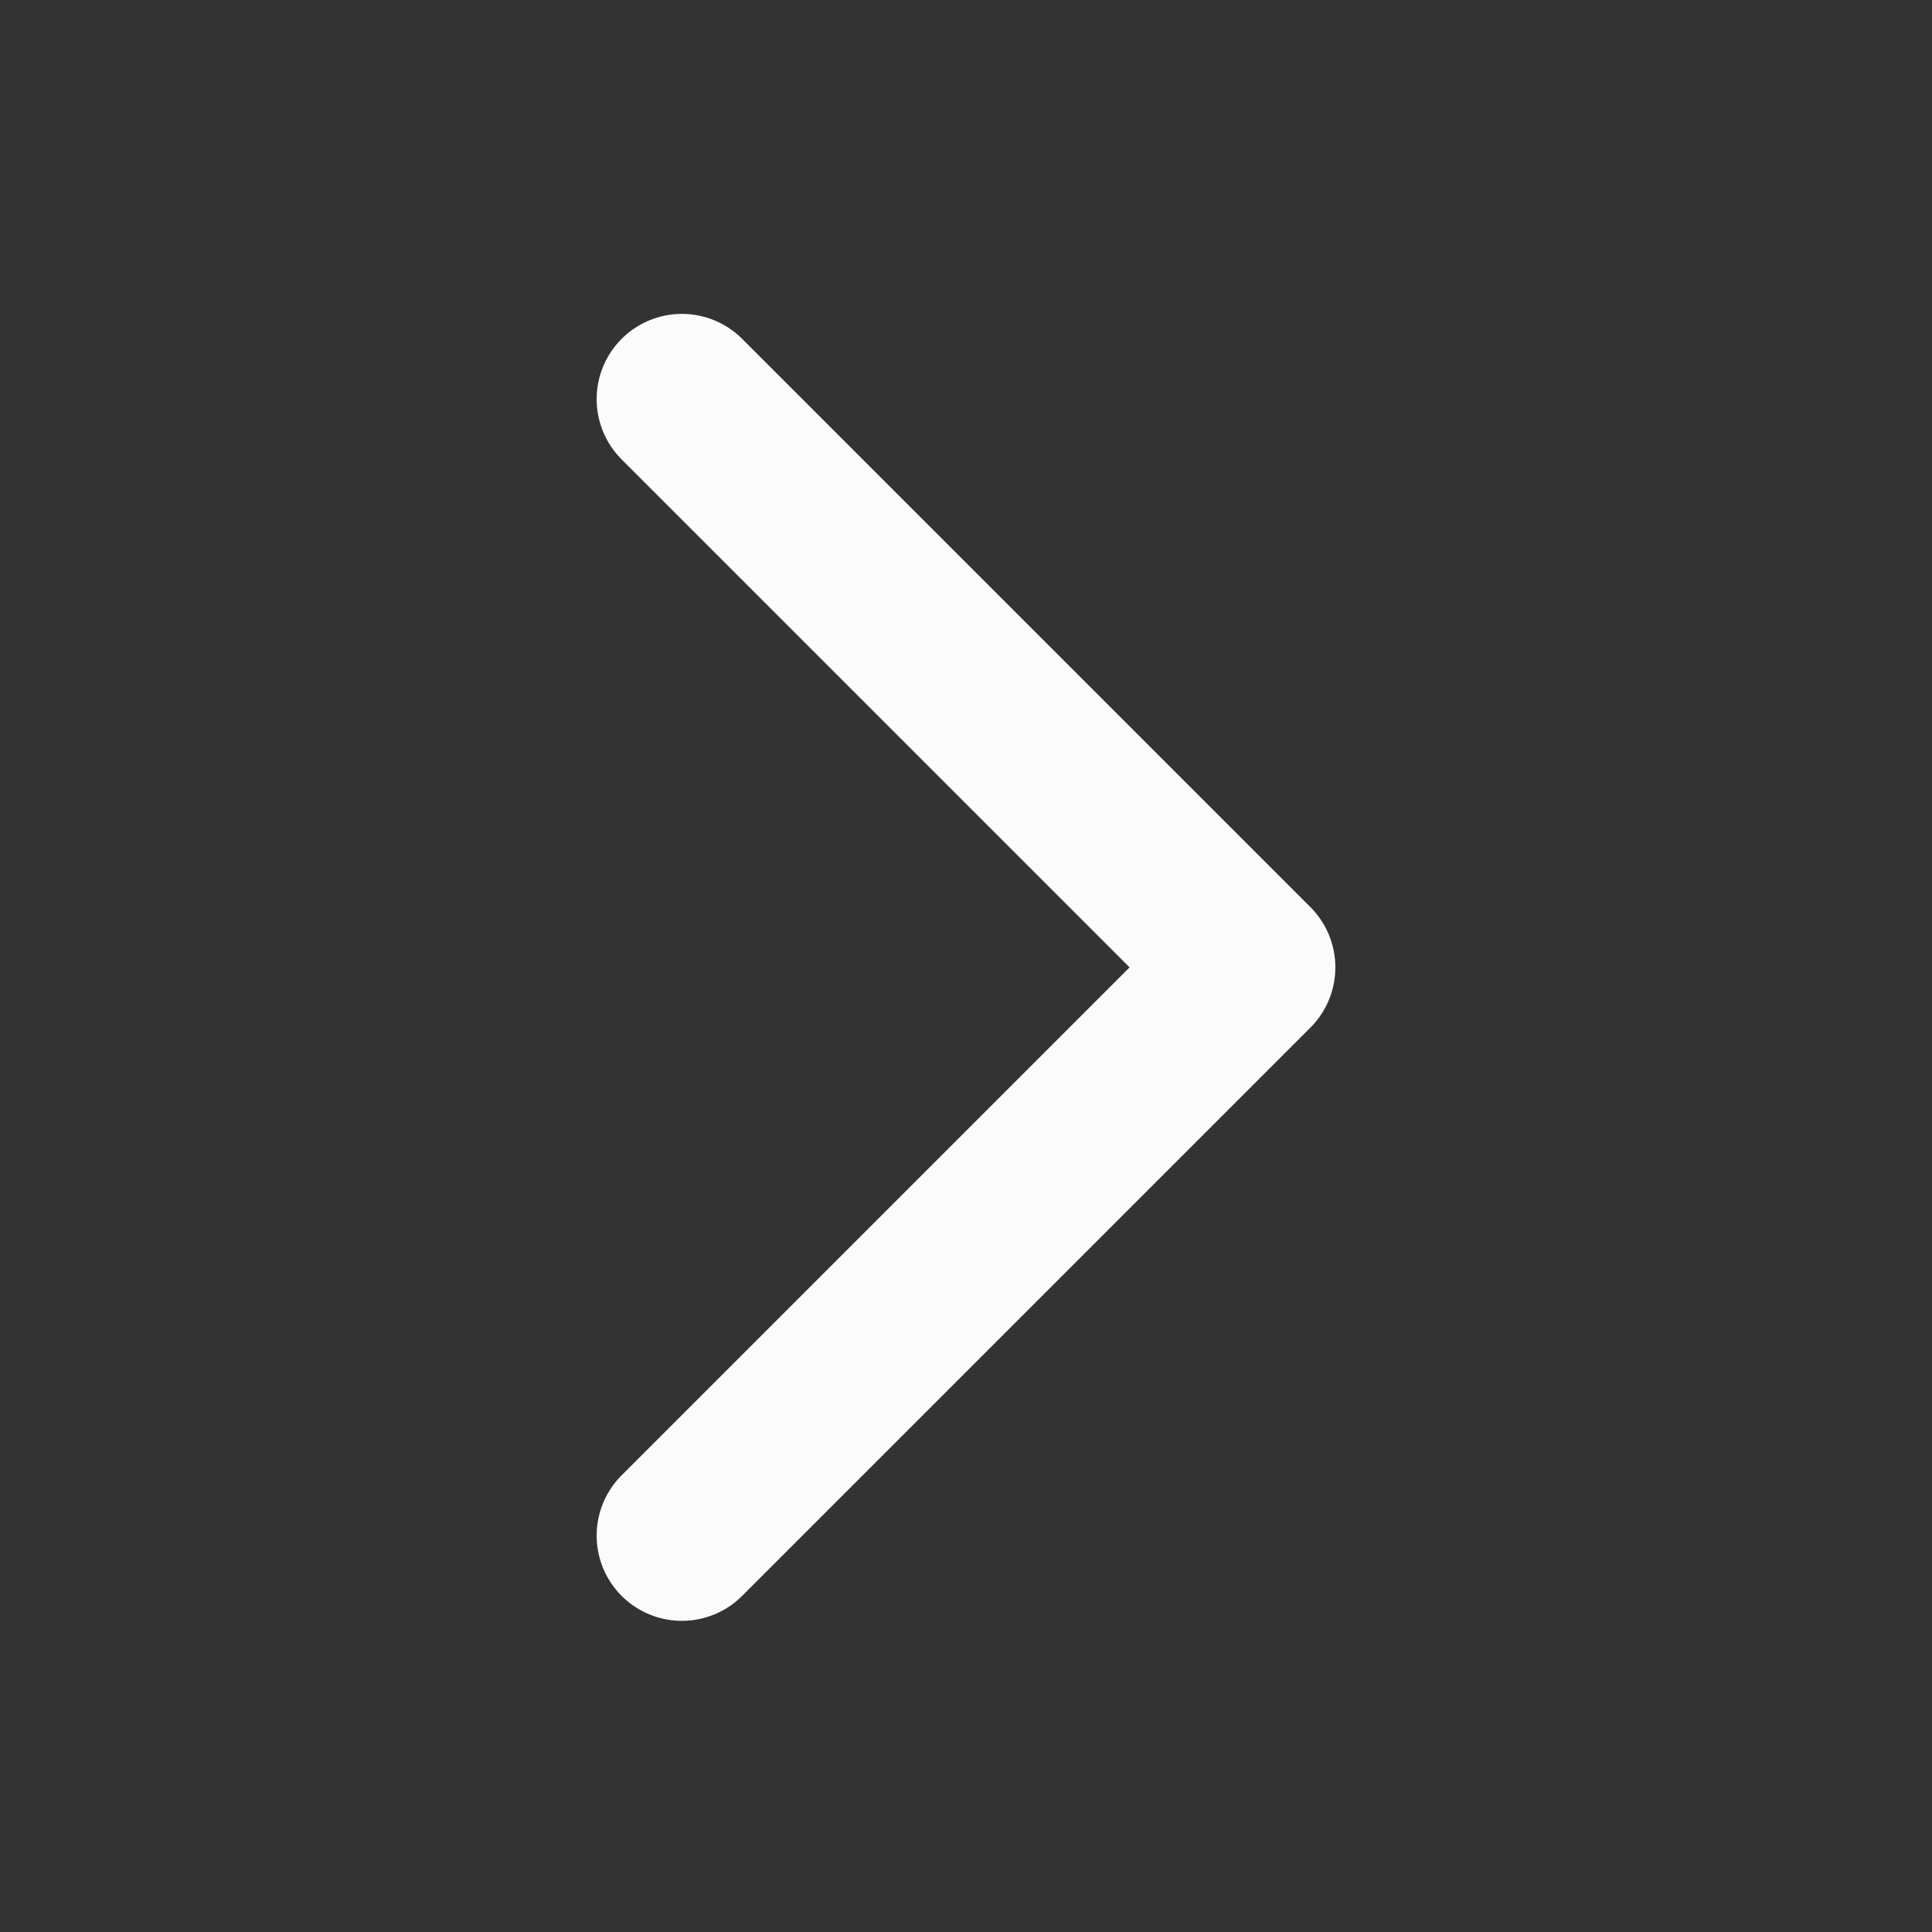
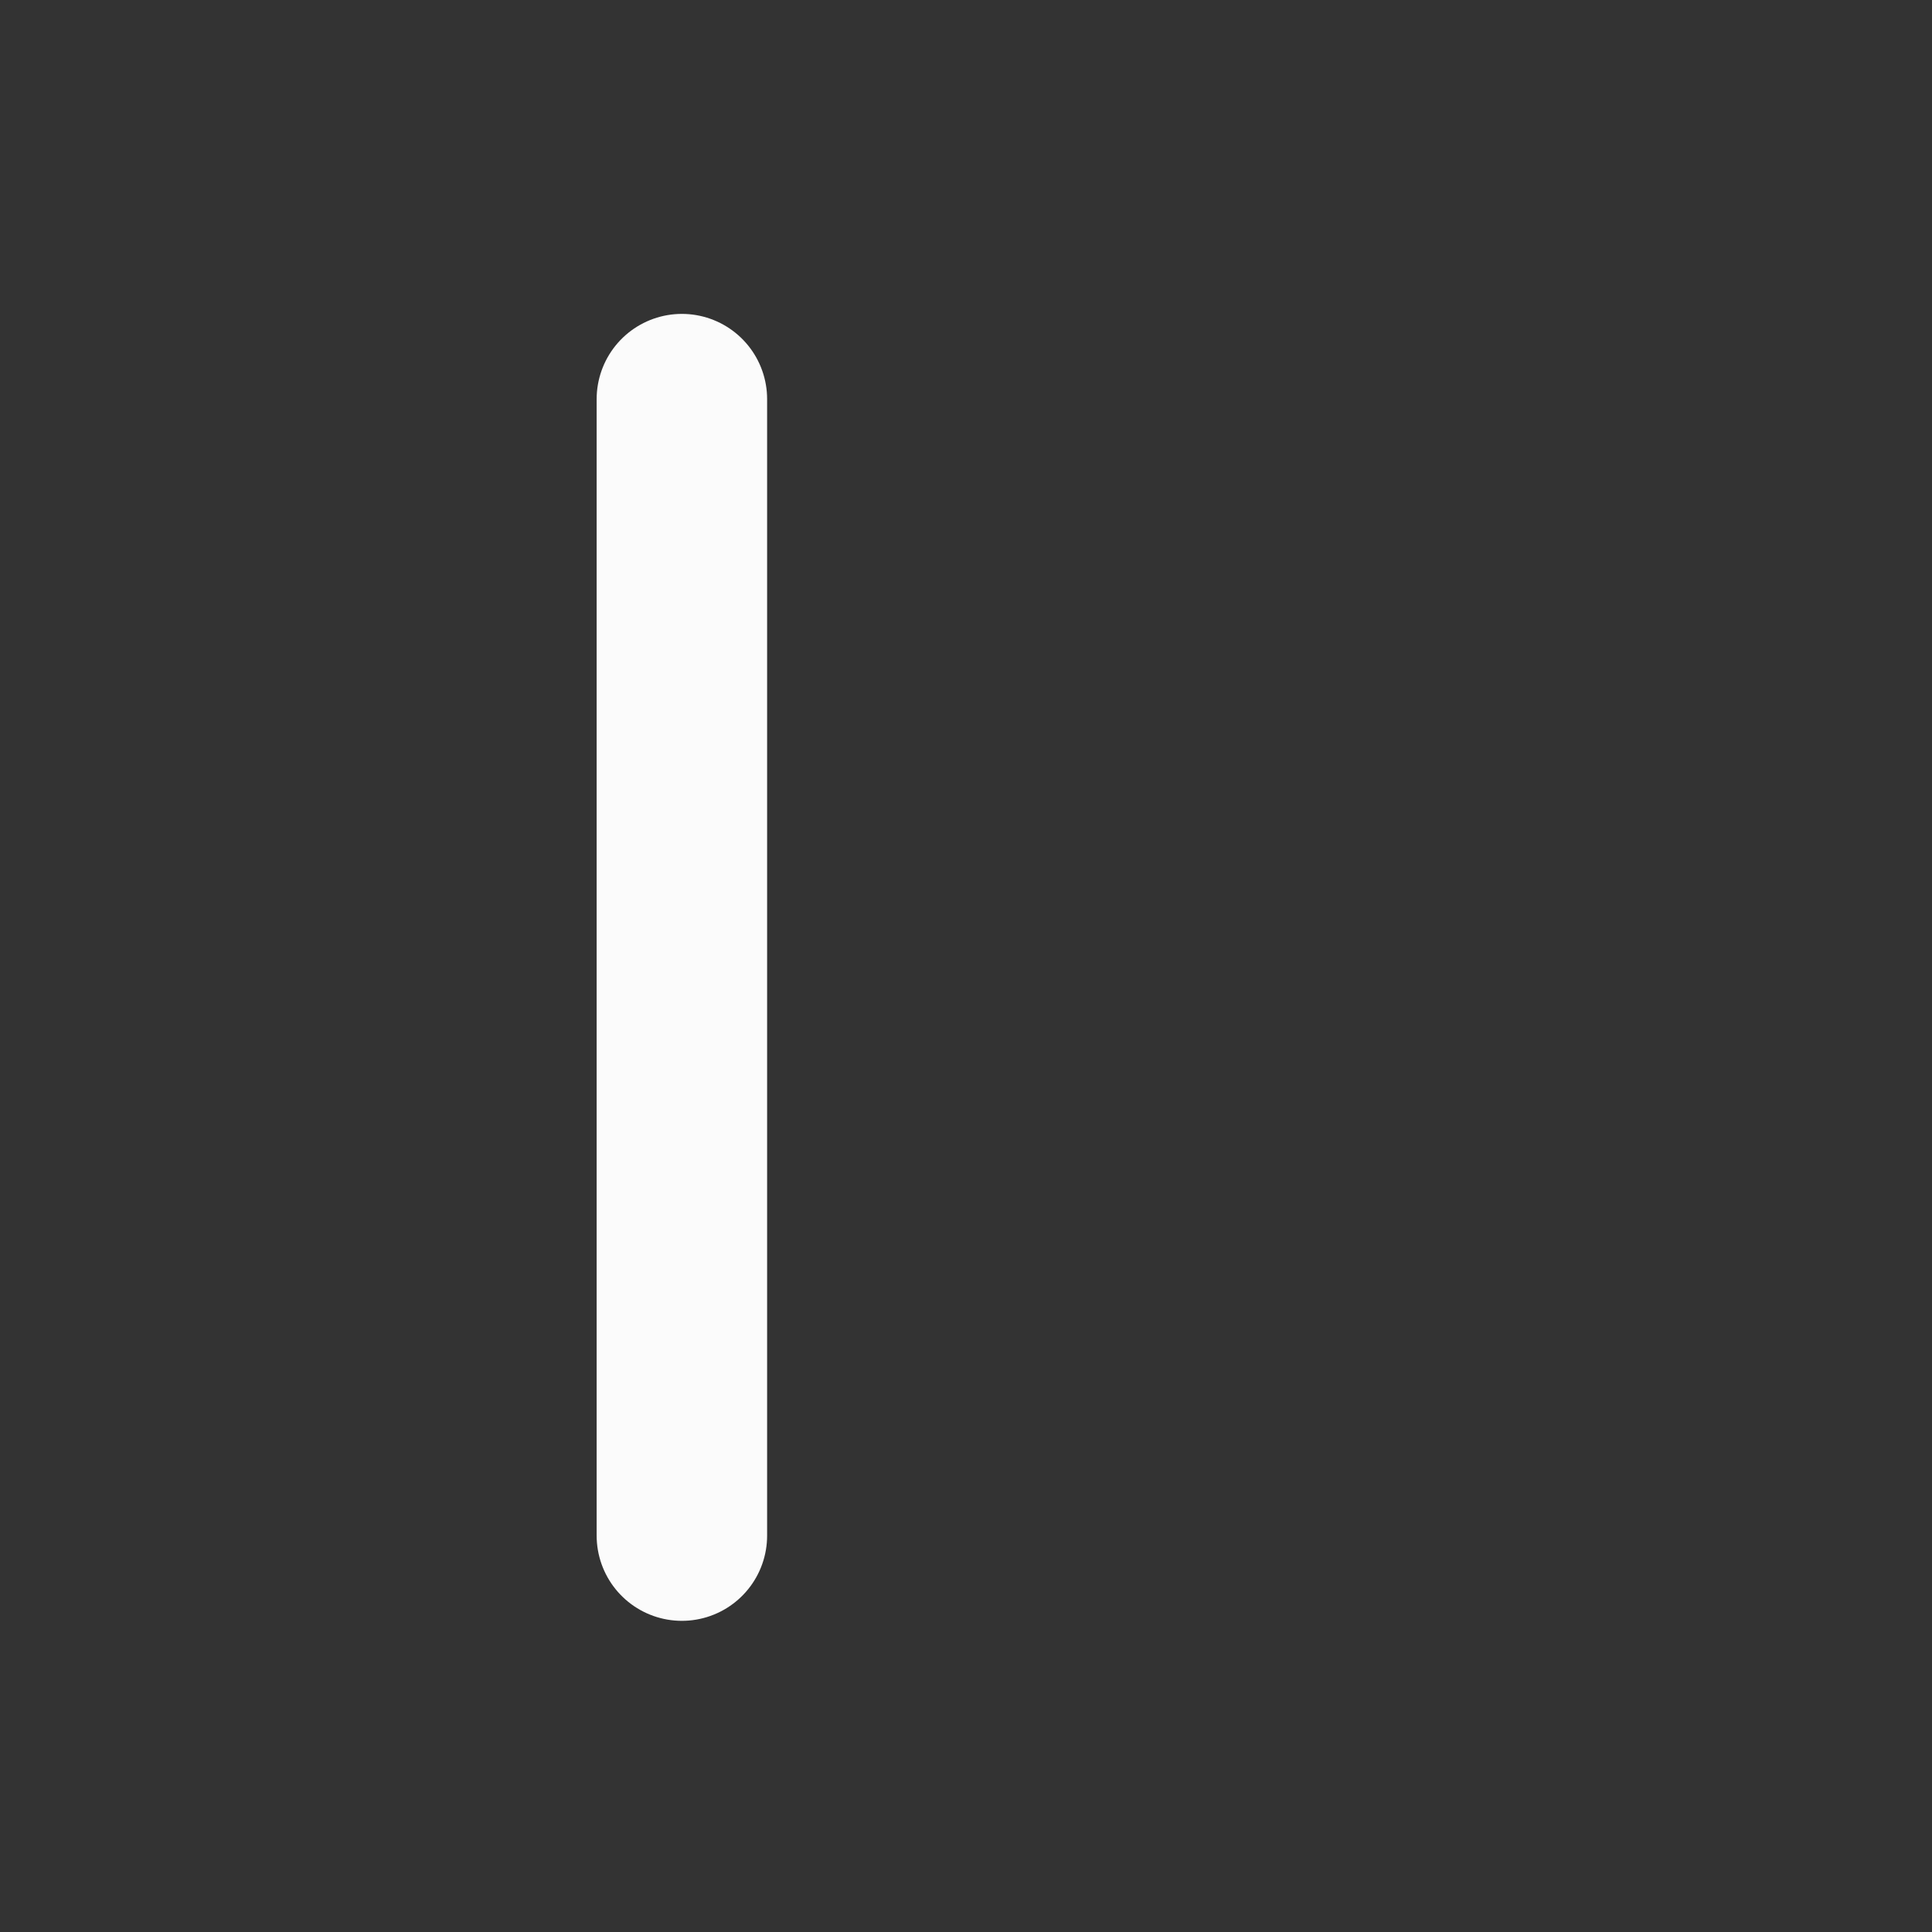
<svg xmlns="http://www.w3.org/2000/svg" width="17" height="17" viewBox="0 0 17 17" fill="none">
  <rect x="0" y="0" width="17" height="17" fill="#333333" stroke="none" />
-   <path d="M6 3.512L11 8.512L6 13.512" stroke="#FBFBFB" stroke-width="1.5" stroke-linecap="round" stroke-linejoin="round" />
+   <path d="M6 3.512L6 13.512" stroke="#FBFBFB" stroke-width="1.5" stroke-linecap="round" stroke-linejoin="round" />
</svg>